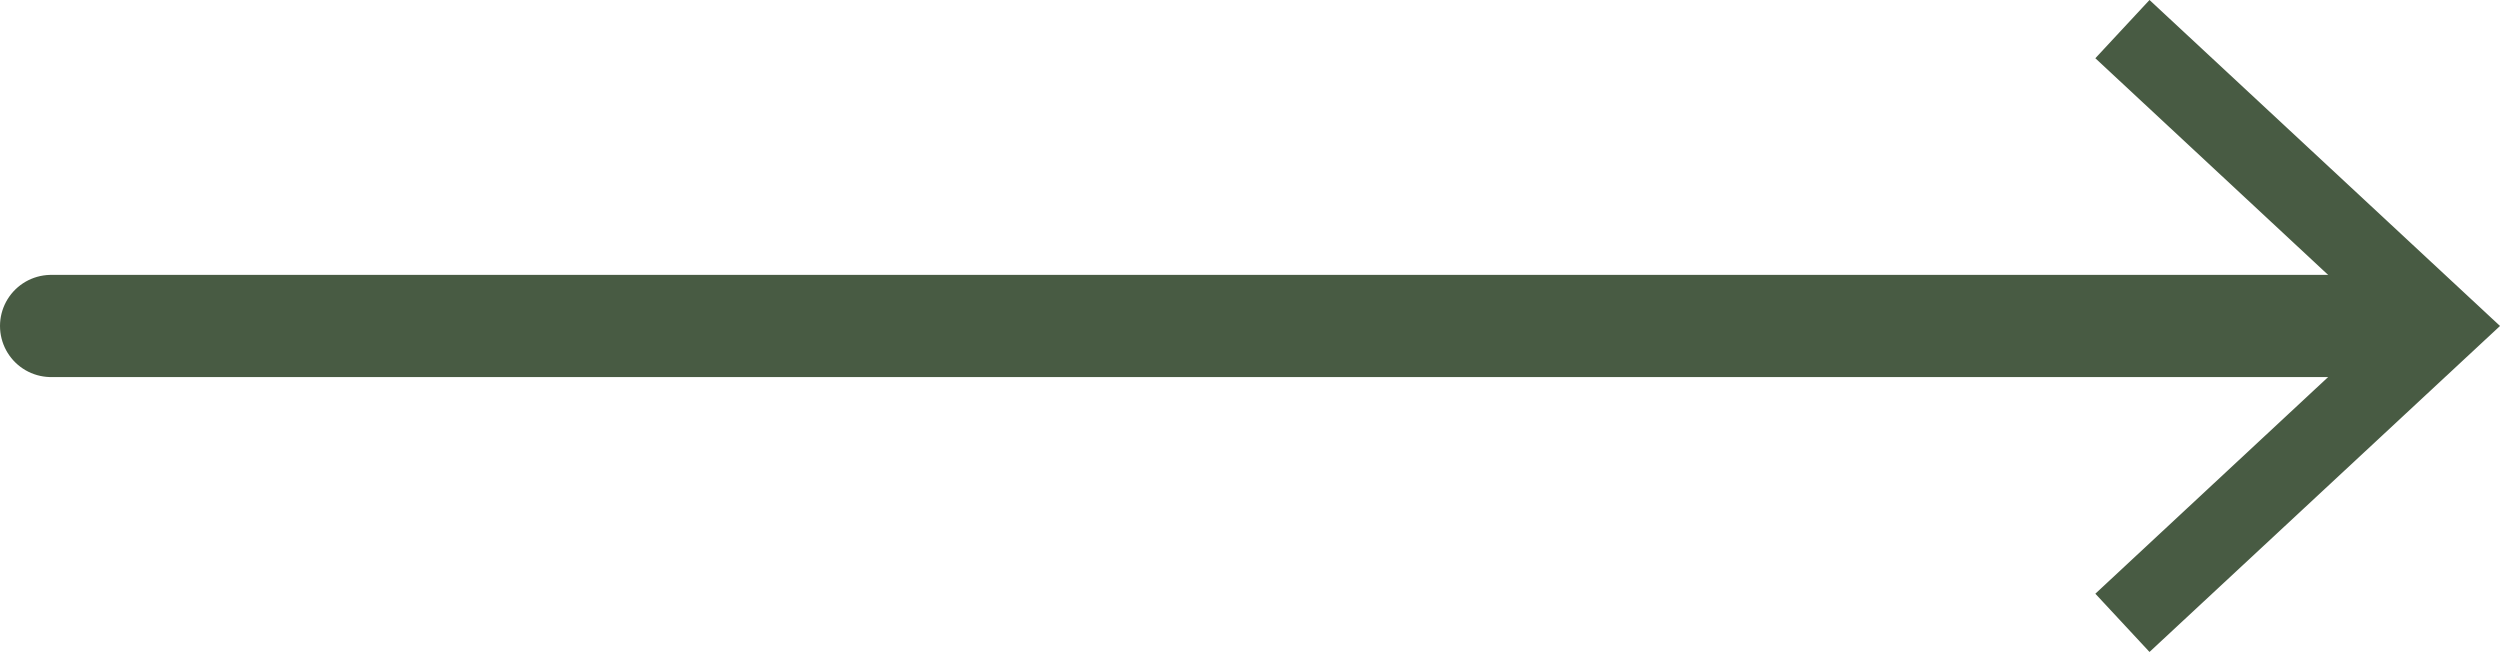
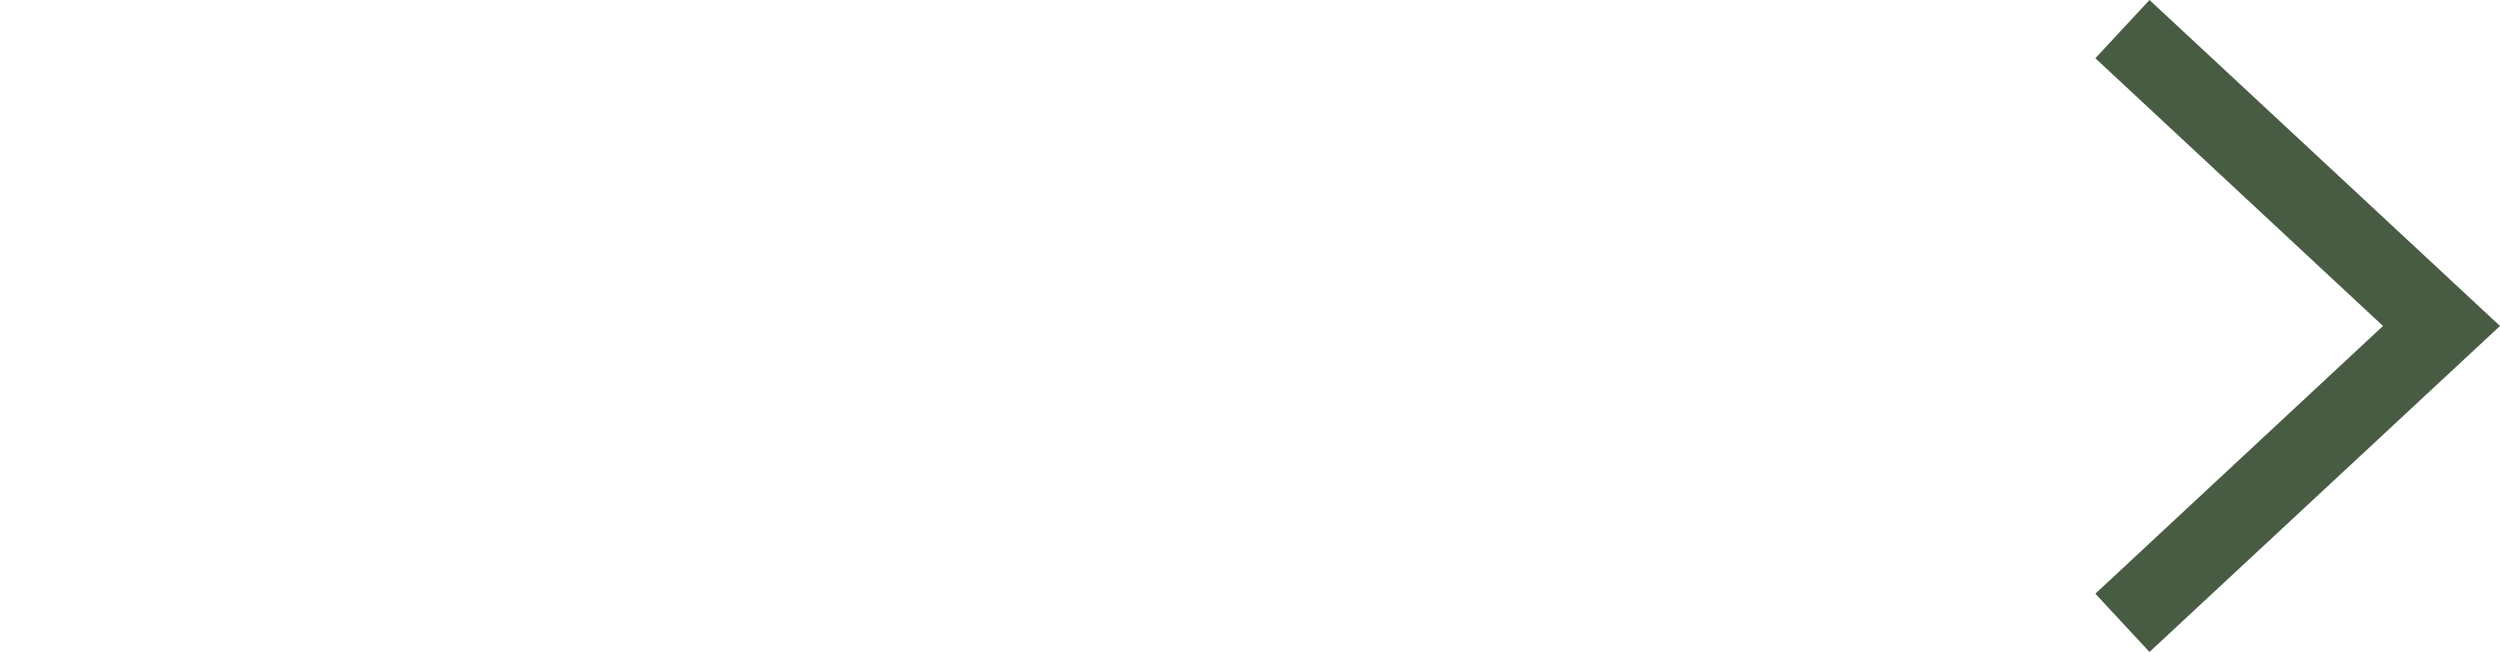
<svg xmlns="http://www.w3.org/2000/svg" viewBox="0 0 48.93 12.76">
  <defs>
    <style>.cls-1{fill:#d6c15d;}.cls-2{fill:none;stroke:#485b43;stroke-linecap:round;stroke-miterlimit:10;stroke-width:2px;}.cls-3{fill:#485b43;}</style>
  </defs>
  <title>Asset 2</title>
  <g id="Layer_2" data-name="Layer 2">
    <g id="Layer_1-2" data-name="Layer 1">
      <line class="cls-1" x1="1" y1="6.38" x2="48.93" y2="6.38" />
-       <line class="cls-2" x1="1" y1="6.38" x2="47.24" y2="6.38" />
      <polygon class="cls-3" points="42.07 12.76 41.01 11.62 46.64 6.38 41.01 1.14 42.07 0 48.93 6.38 42.07 12.76" />
    </g>
  </g>
</svg>